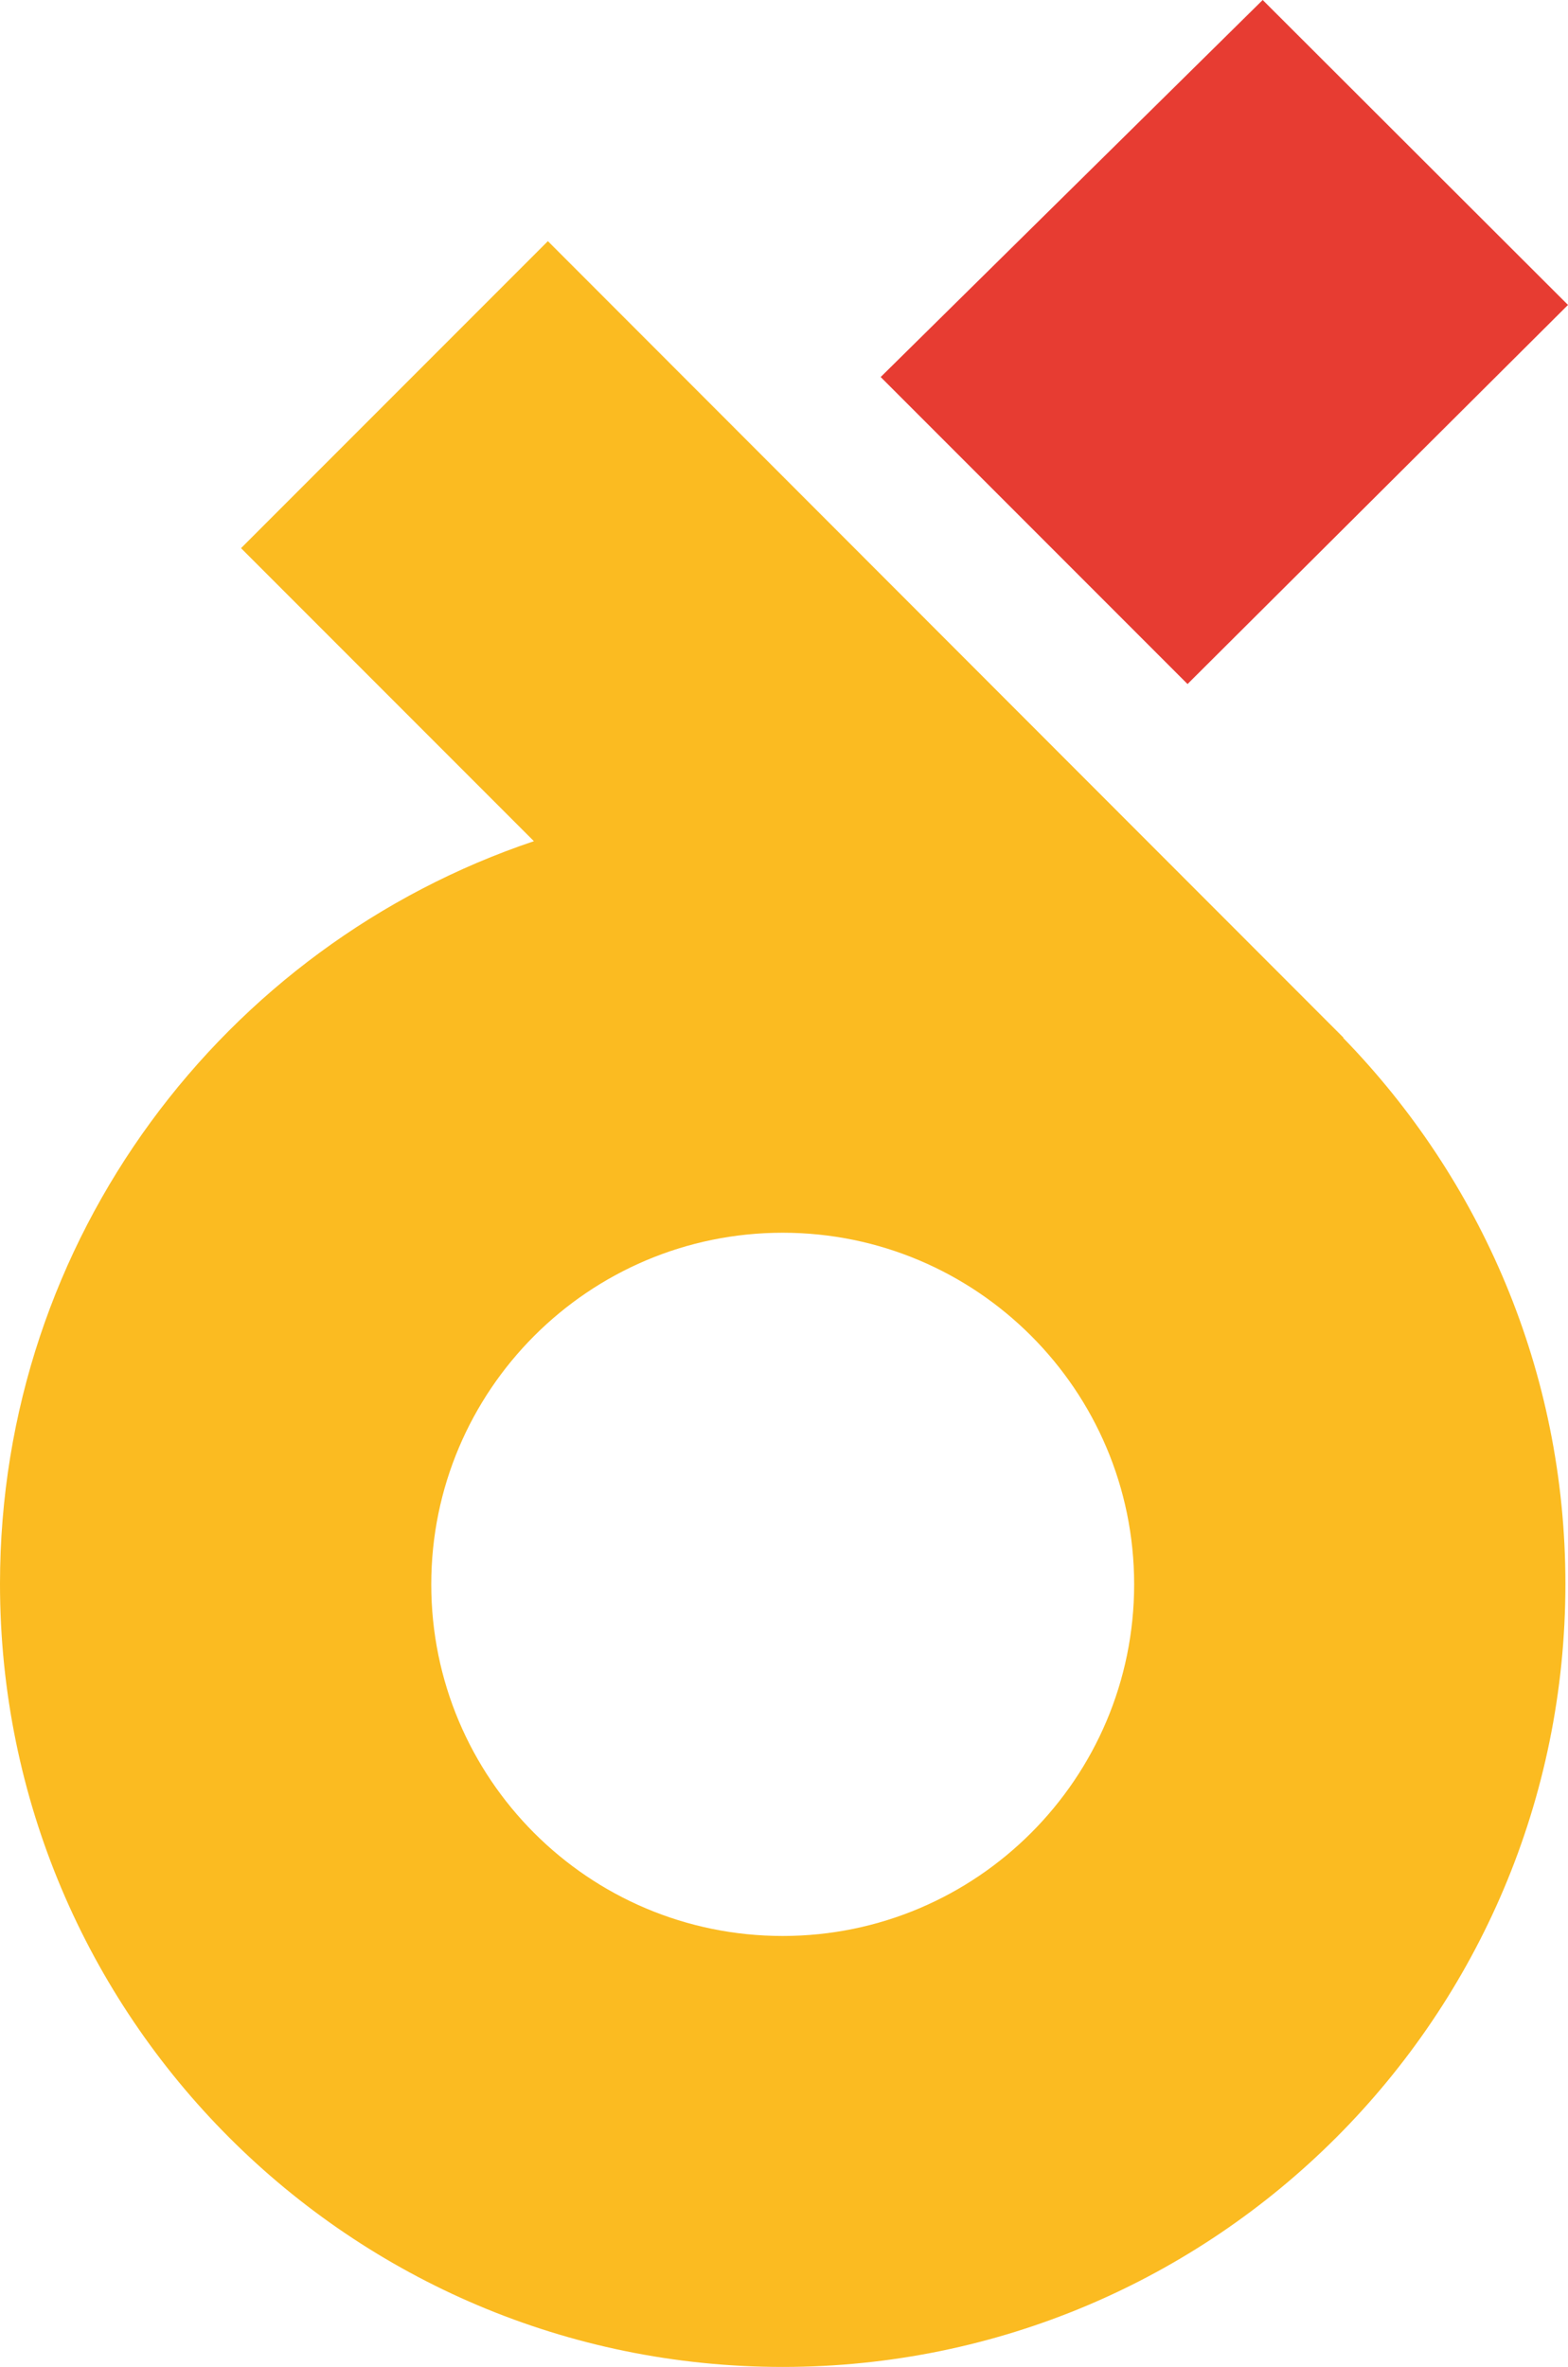
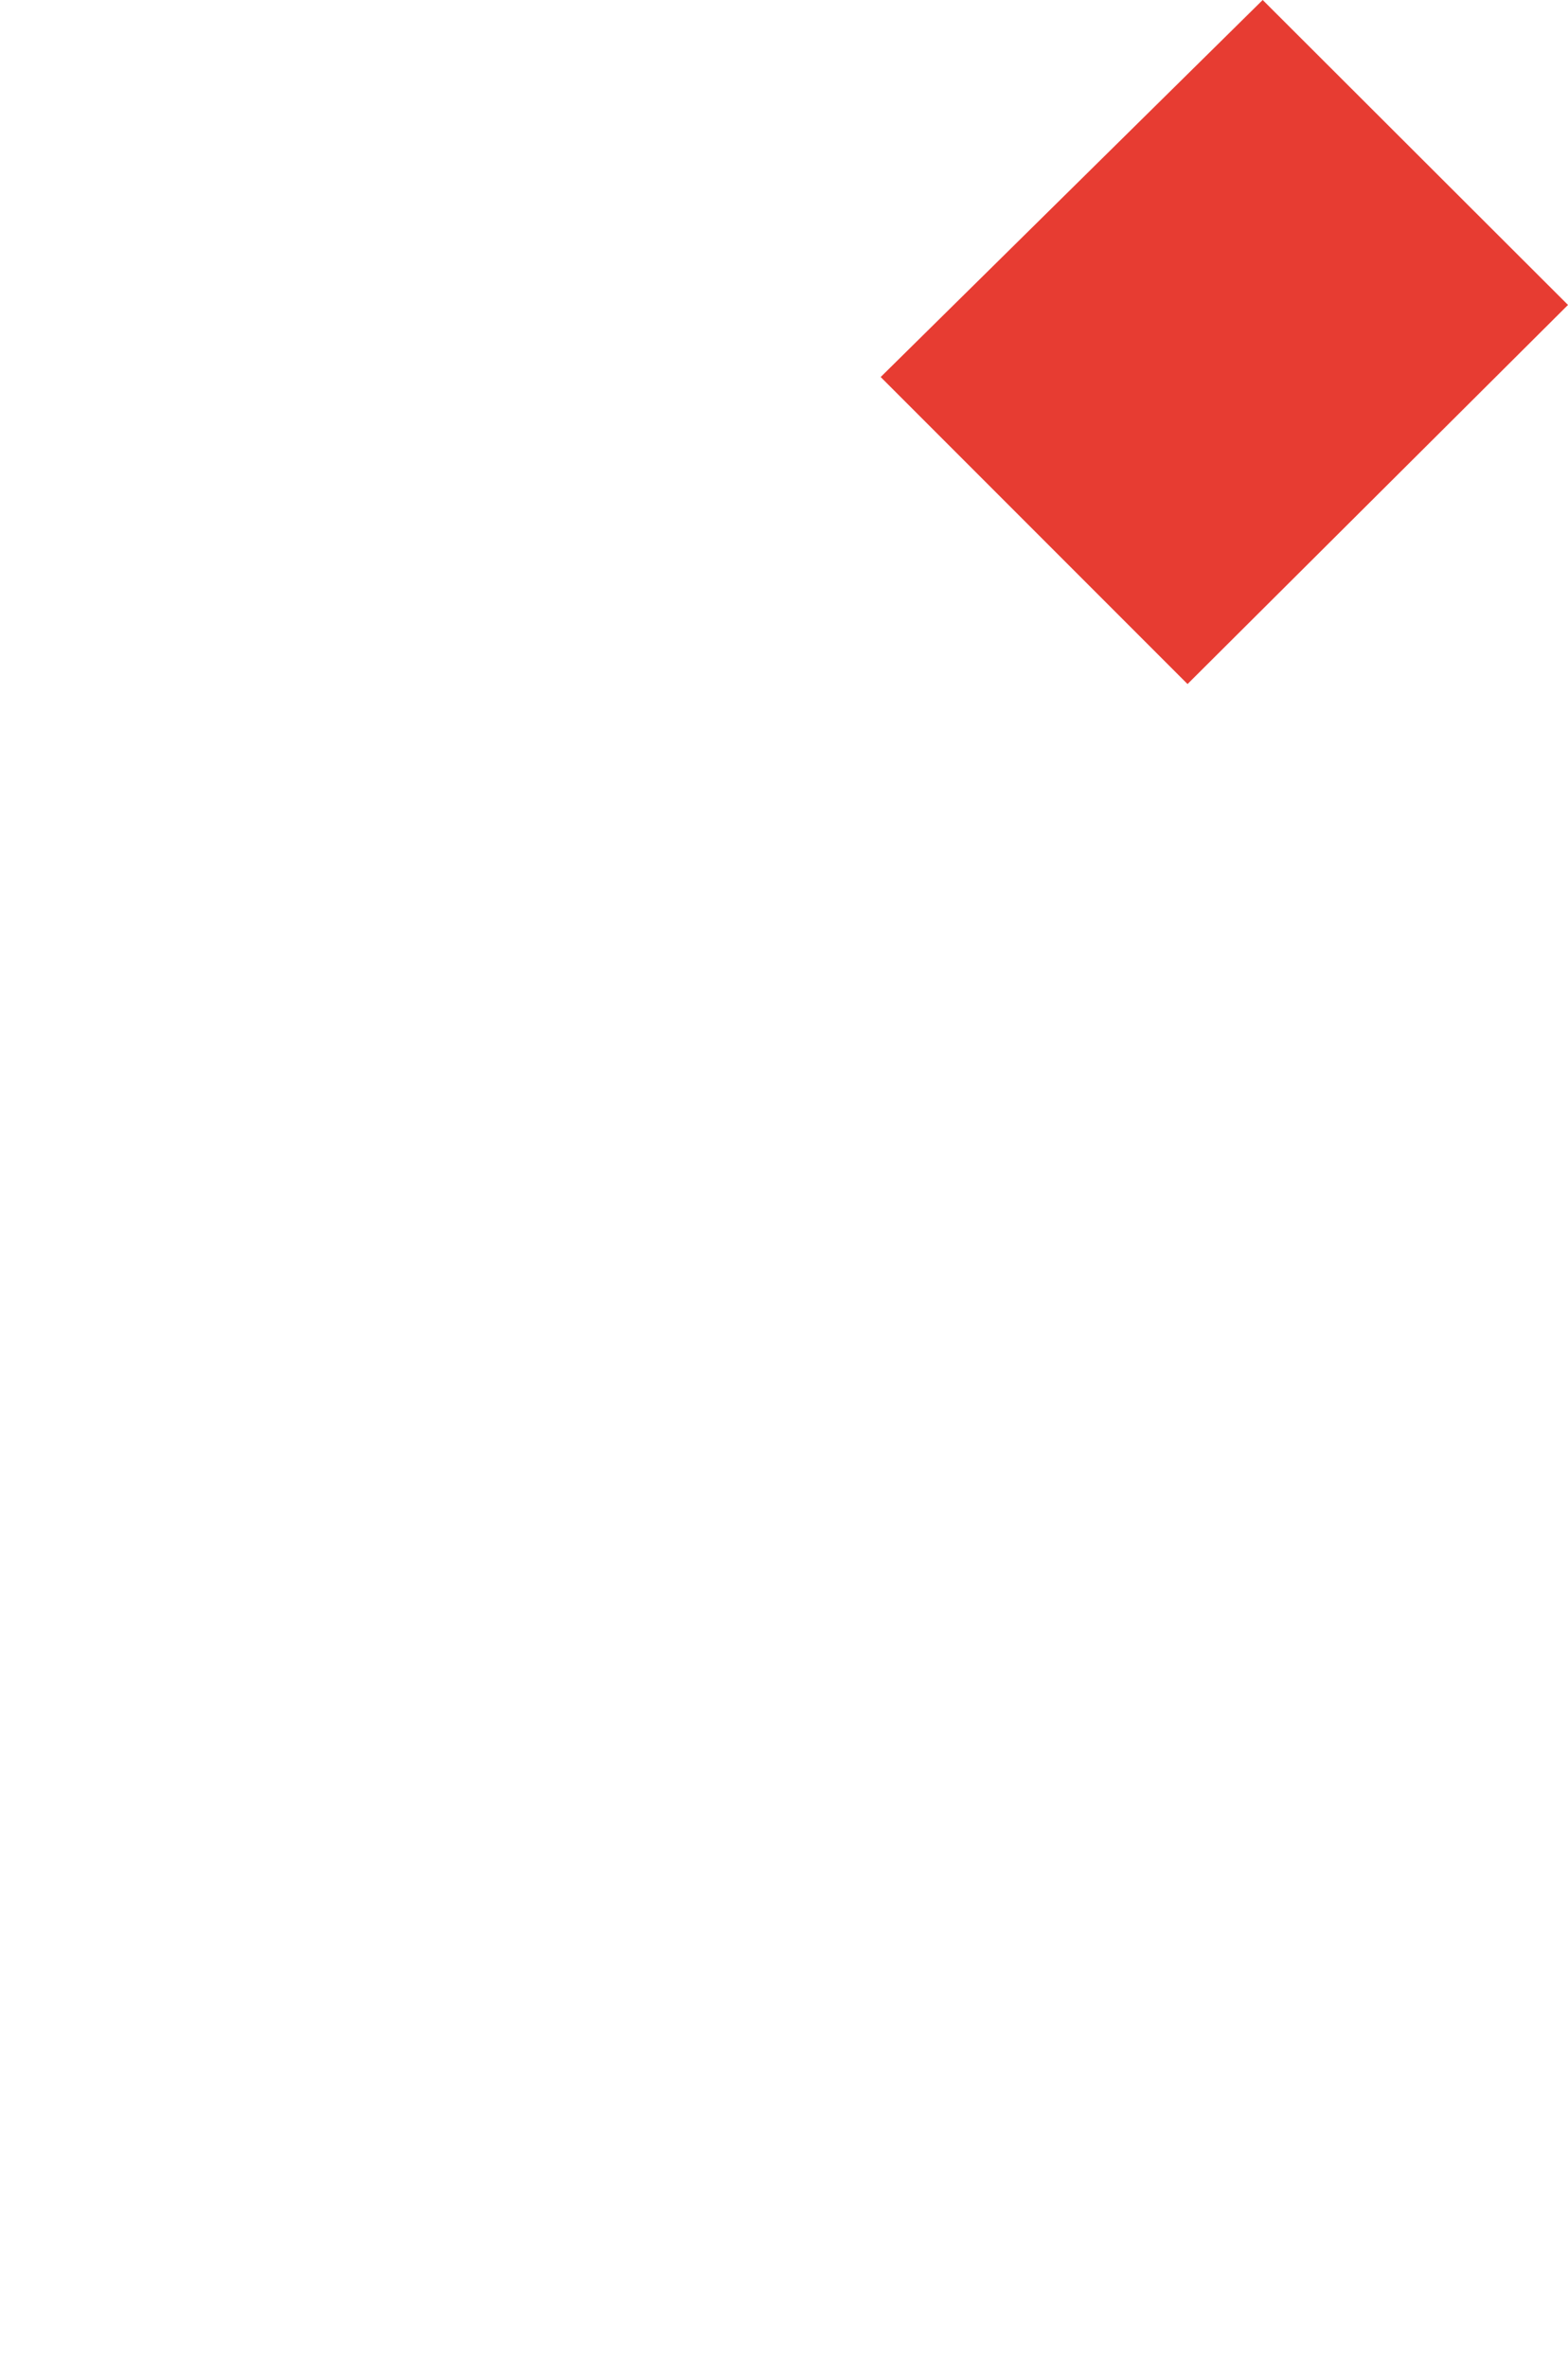
<svg xmlns="http://www.w3.org/2000/svg" id="Warstwa_1" viewBox="0 0 30.25 45.64">
  <defs>
    <style>
      .cls-1 {
        fill: #fbbb21;
      }

      .cls-2 {
        fill: #e73c32;
      }
    </style>
  </defs>
  <polygon class="cls-2" points="30.25 5.88 22.91 13.19 16.99 7.27 24.36 0 30.25 5.88" />
-   <path class="cls-1" d="M25.92,20.01L10.57,4.65l-5.92,5.92,5.65,5.65C4.32,18.23,0,23.88,0,30.54c0,8.34,6.76,15.1,15.1,15.1s15.1-6.76,15.1-15.1c0-4.1-1.64-7.81-4.29-10.53ZM15.1,37.33c-3.75,0-6.78-3.04-6.78-6.78s3.04-6.78,6.78-6.78,6.78,3.04,6.78,6.78-3.04,6.78-6.78,6.78Z" />
</svg>